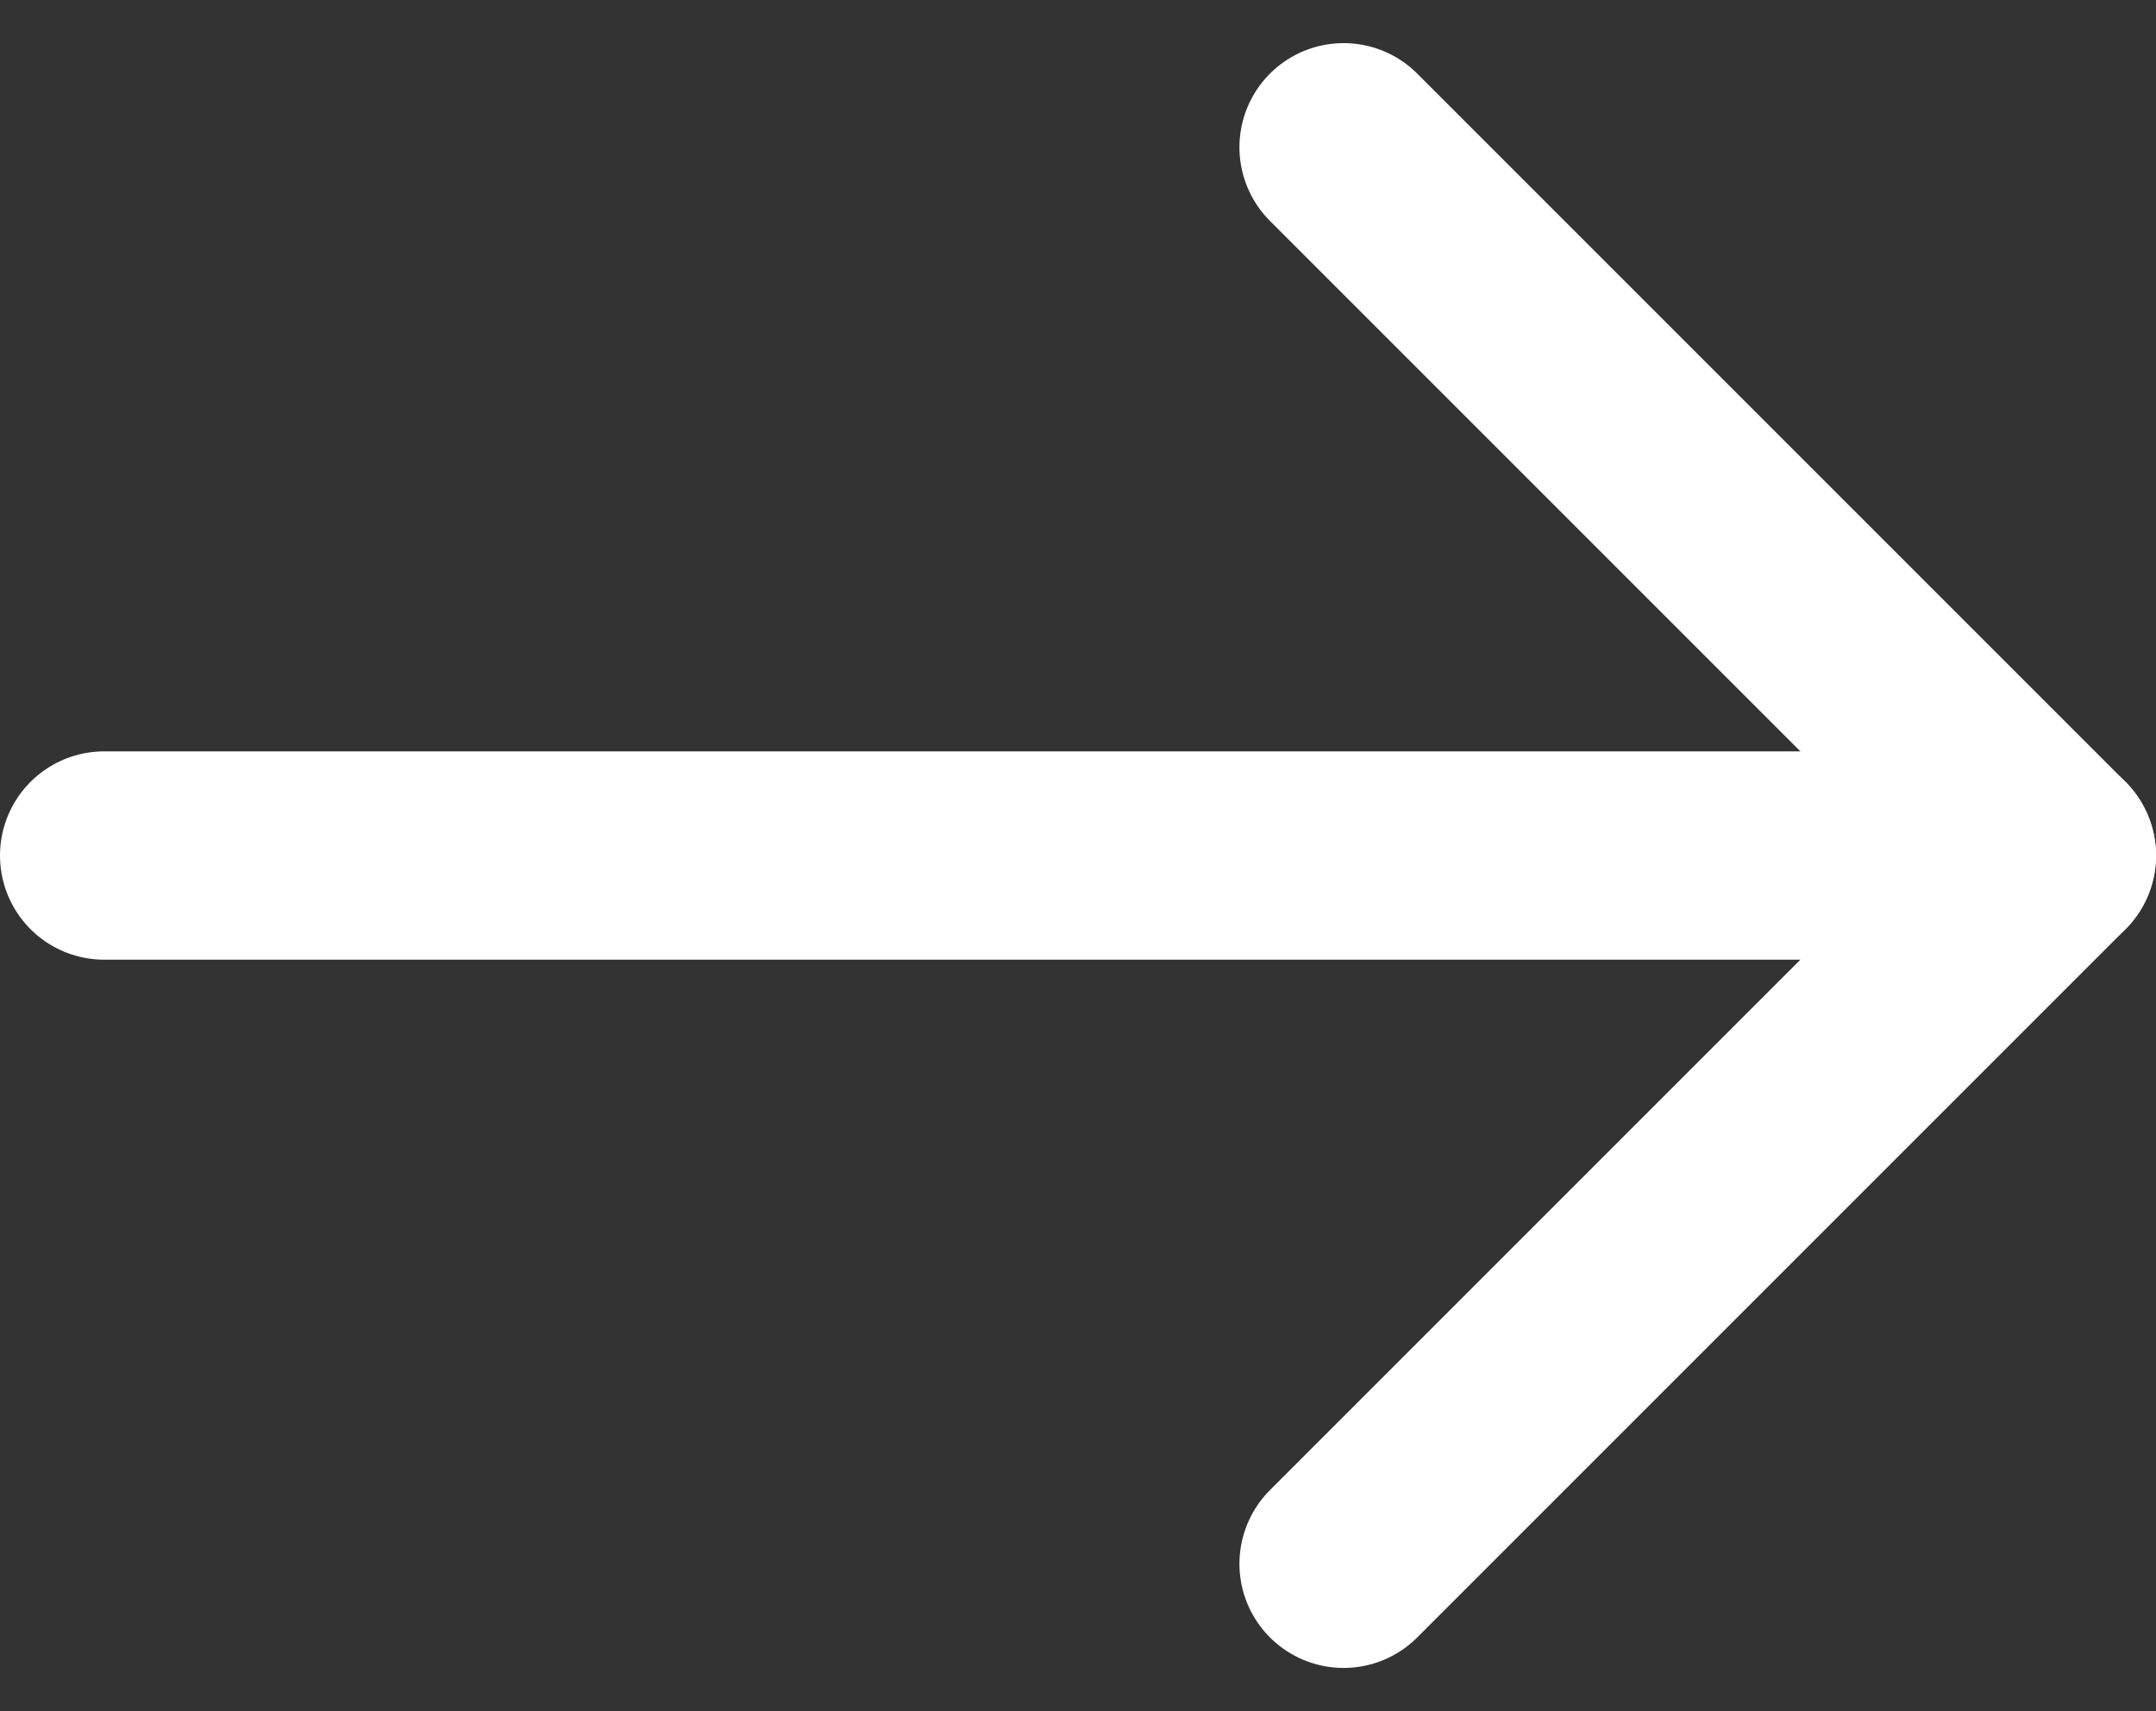
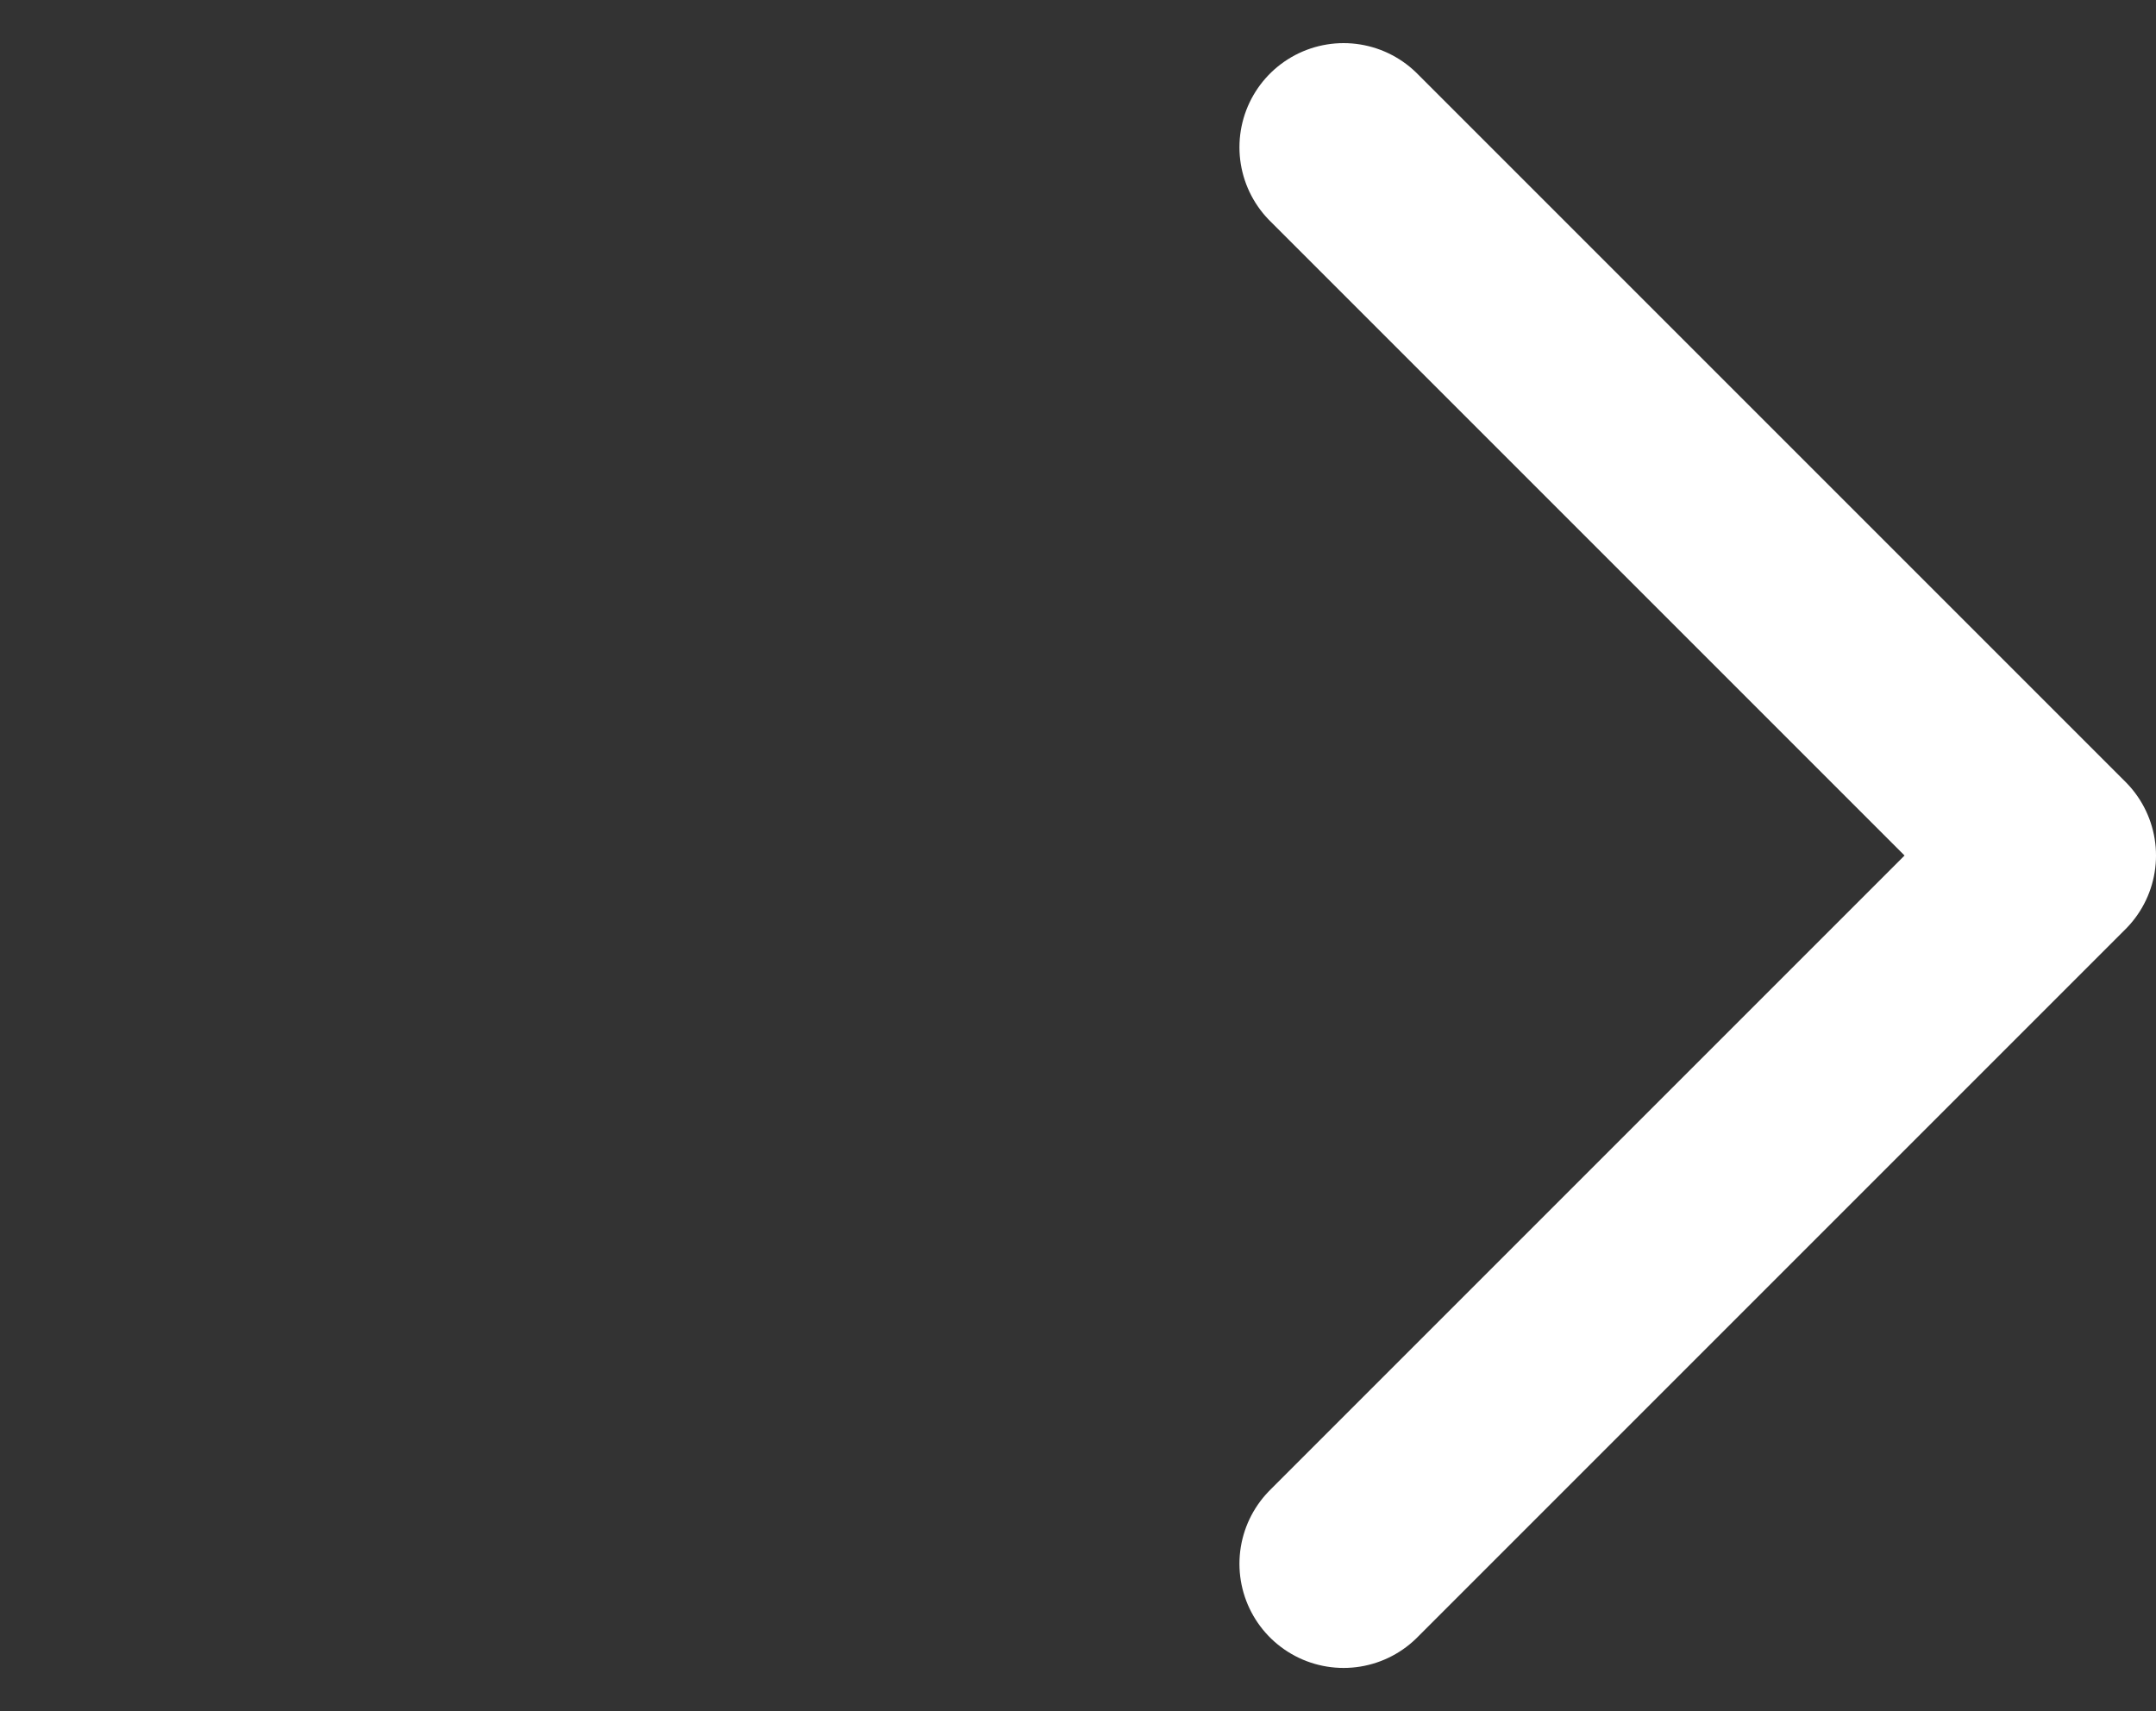
<svg xmlns="http://www.w3.org/2000/svg" width="20.7" height="16.428" viewBox="0 0 20.7 16.428">
  <rect x="0" y="0" width="20.7" height="16.428" fill="#333333" stroke="none" />
  <g data-name="Group 239" fill="none" stroke="#fff" stroke-linecap="round" stroke-width="2">
    <path data-name="Path 9" d="M12.9 1.414l6.8 6.8-6.8 6.8" stroke-linejoin="round" />
-     <path data-name="Line 1" d="M19.7 8.214H1" />
  </g>
</svg>